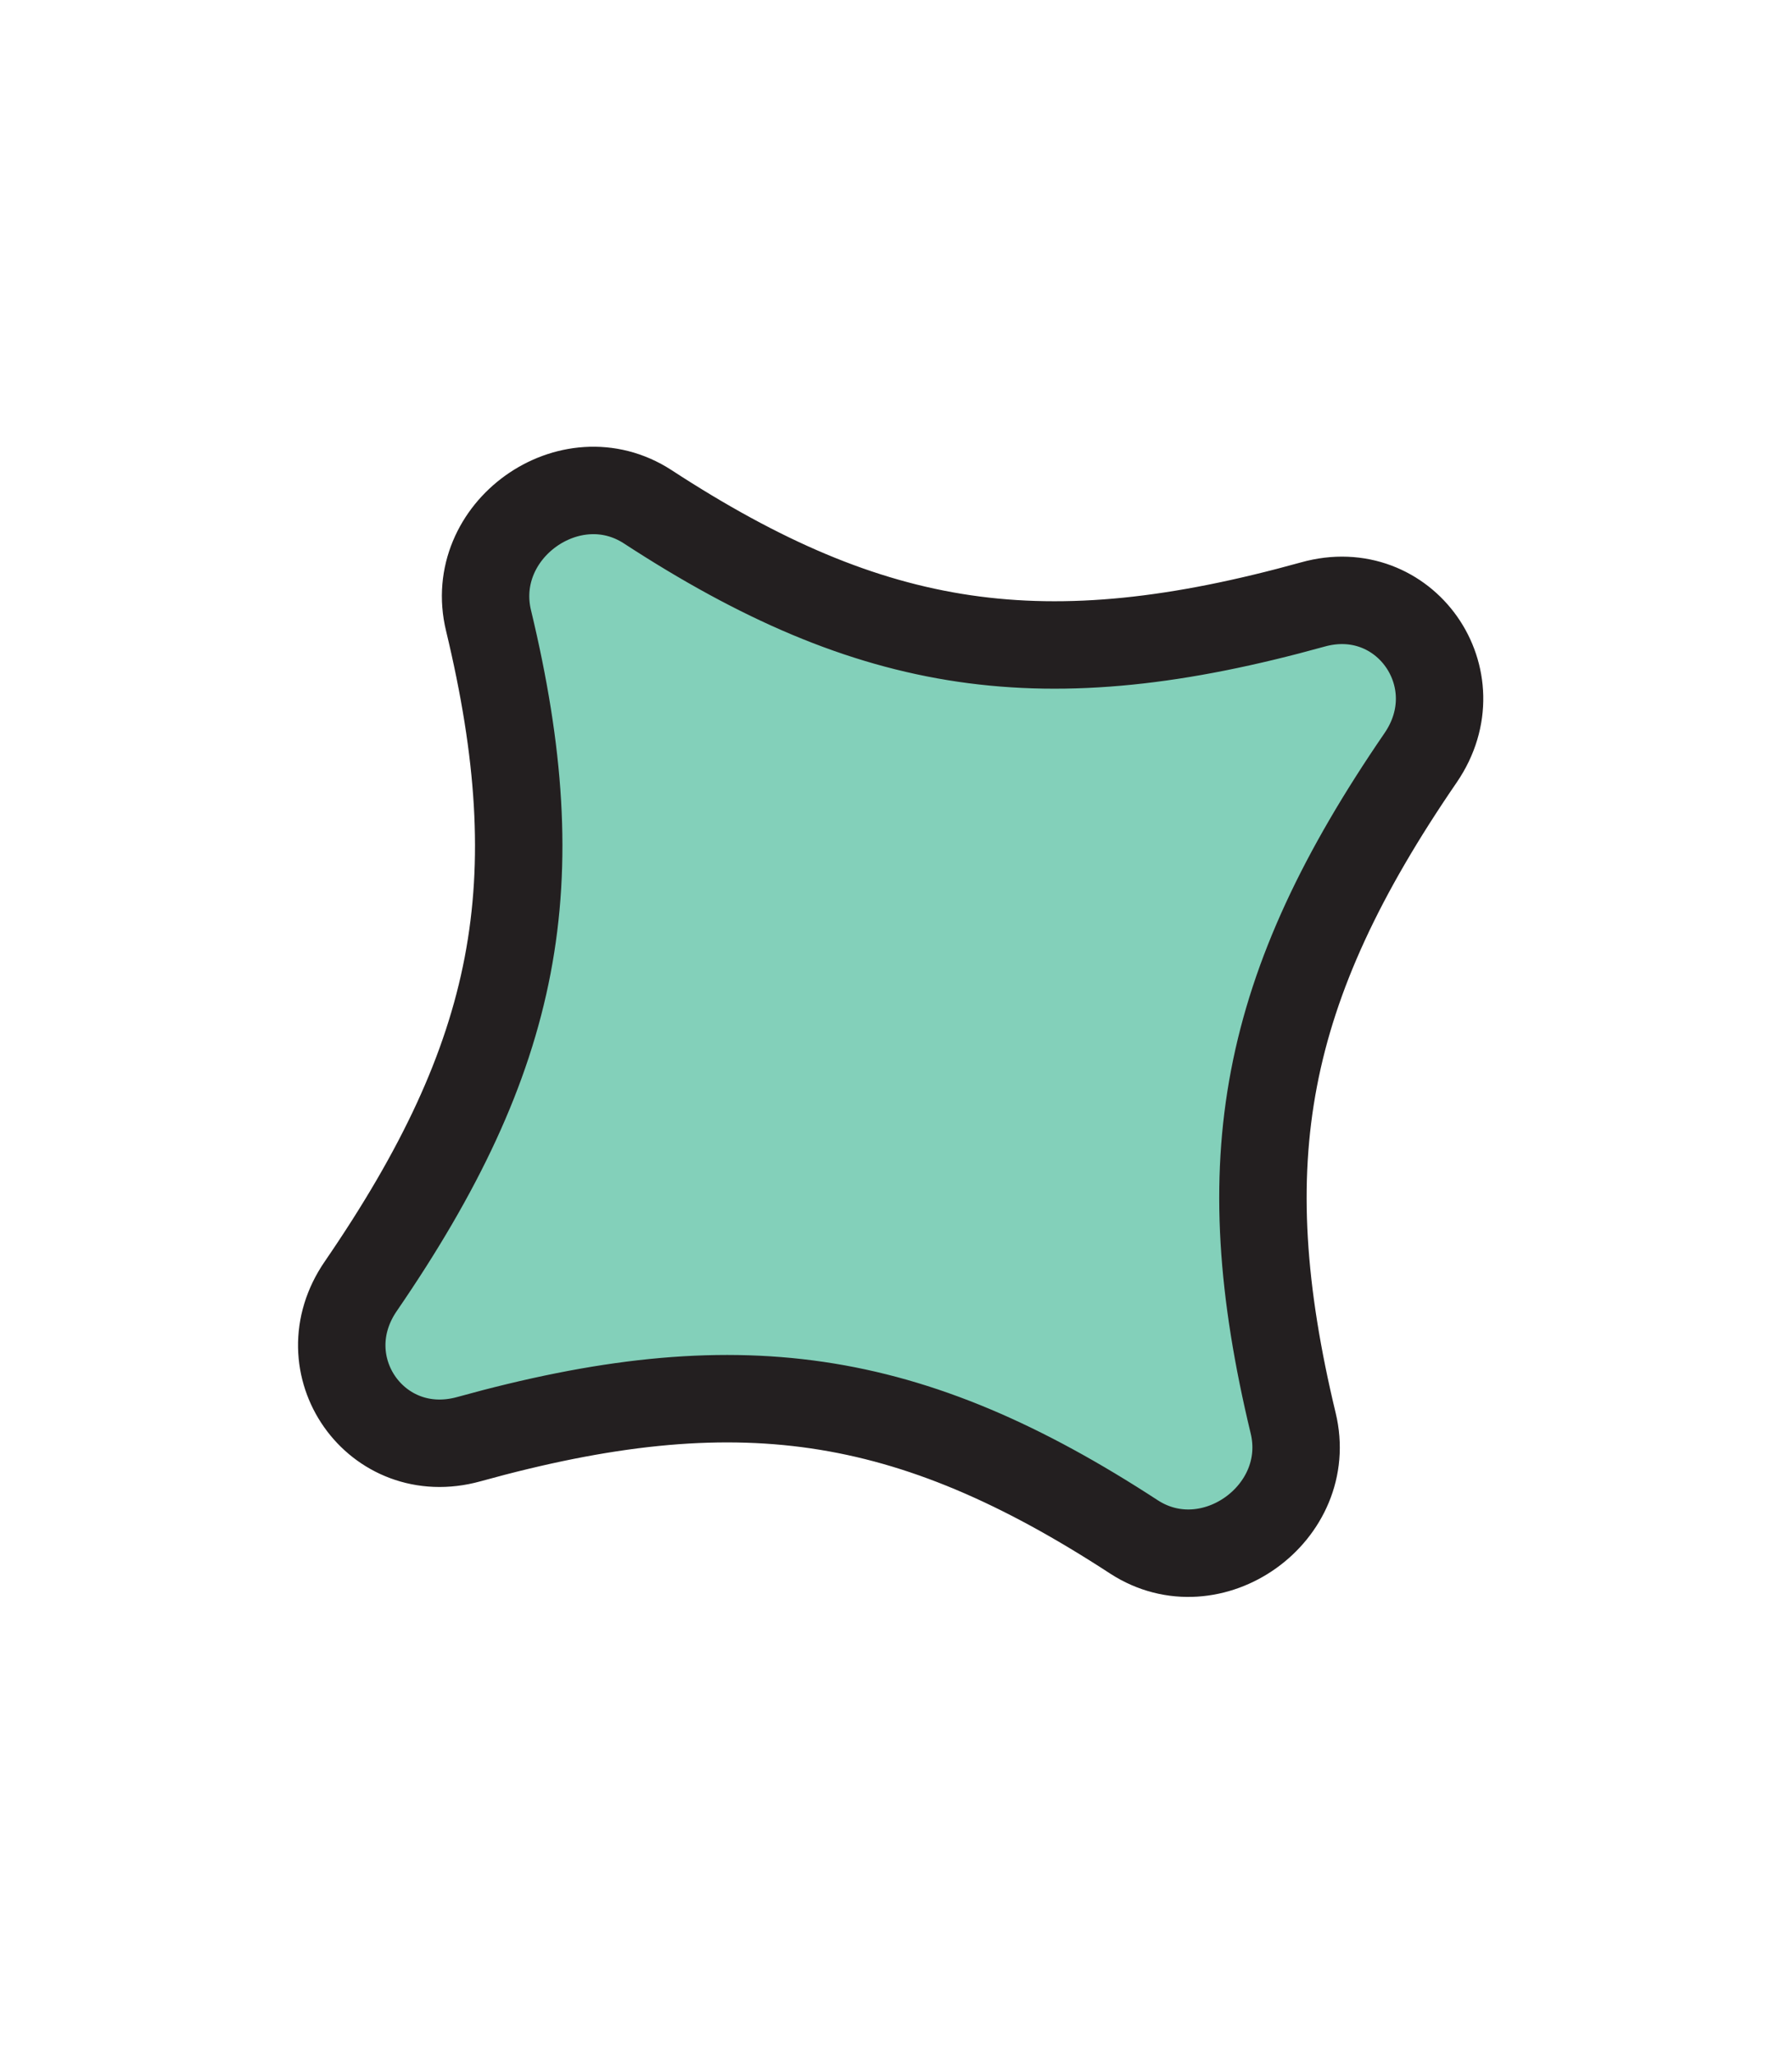
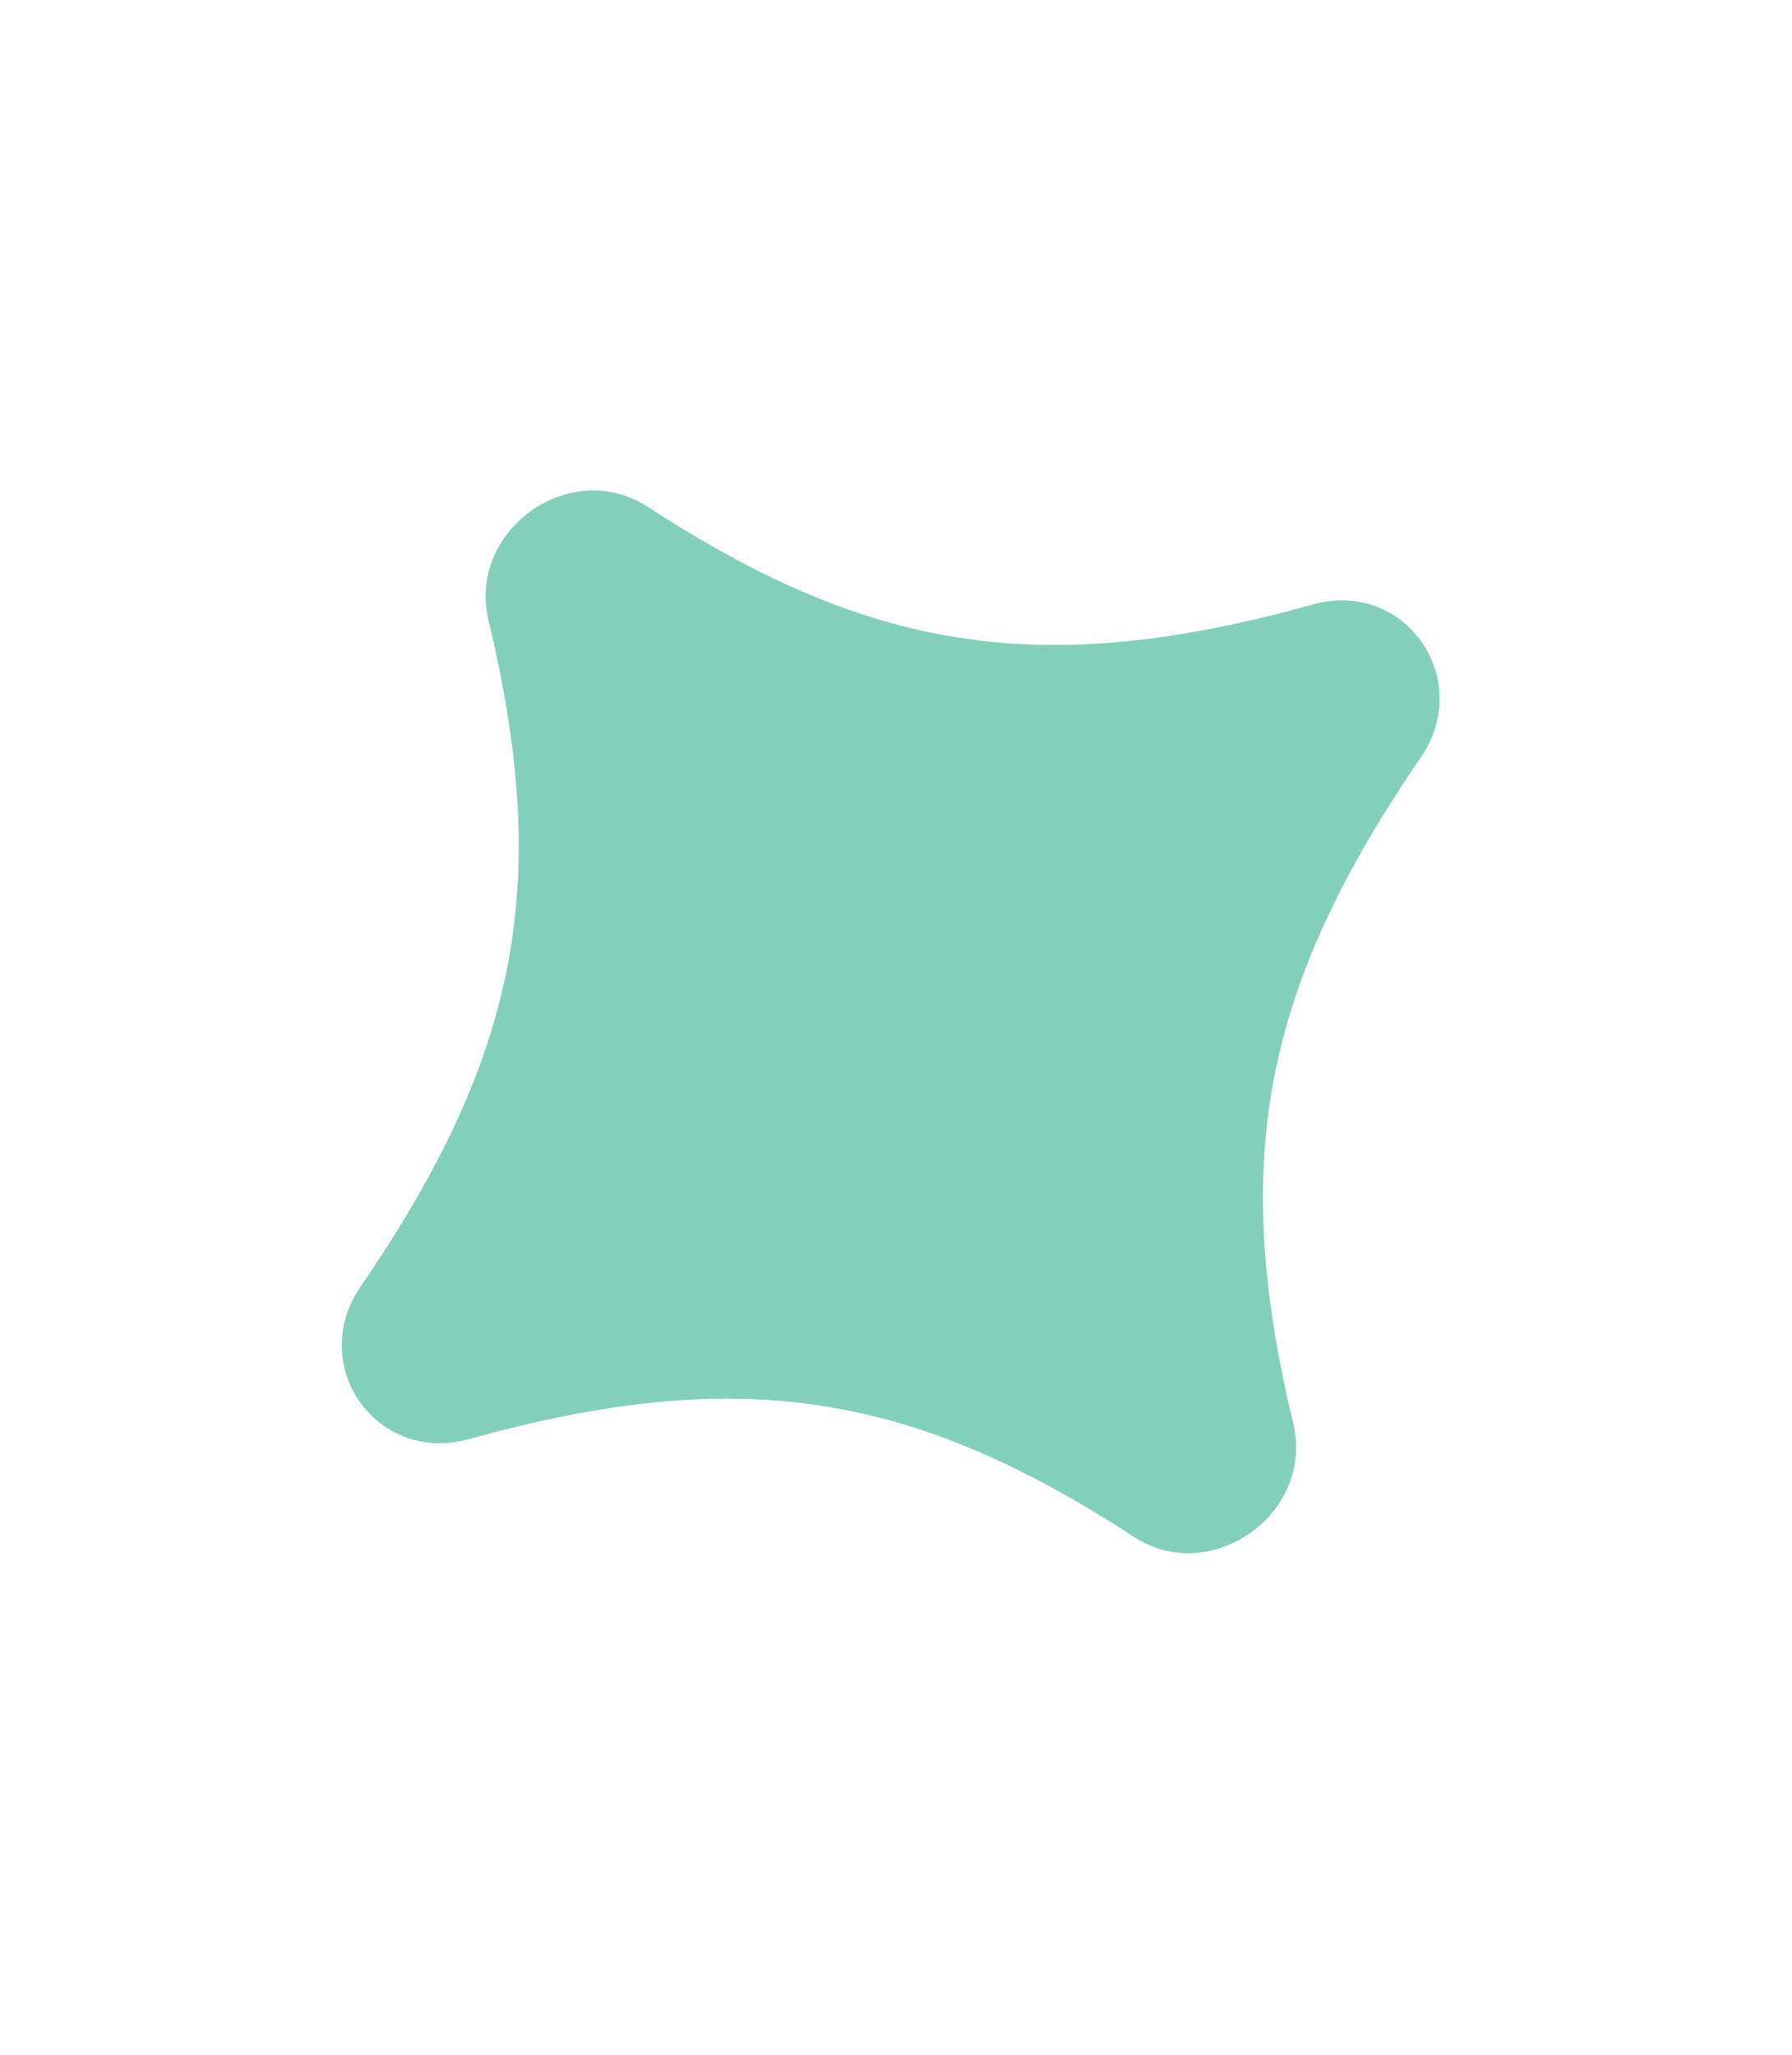
<svg xmlns="http://www.w3.org/2000/svg" width="41" height="47" viewBox="0 0 41 47" fill="none">
  <g id="Group">
    <path id="Vector" d="M10.727 32.917C16.847 31.221 20.788 31.792 25.945 35.153C27.718 36.303 30.087 34.607 29.586 32.547C28.142 26.541 28.891 22.599 32.505 17.329C33.742 15.518 32.135 13.238 30.036 13.826C23.917 15.523 19.975 14.95 14.818 11.59C13.045 10.44 10.677 12.136 11.178 14.196C12.621 20.202 11.872 24.143 8.258 29.414C7.008 31.223 8.614 33.503 10.727 32.917Z" fill="#83D0BA" />
-     <path id="Vector_2" d="M10.727 32.917C16.847 31.221 20.788 31.792 25.945 35.153C27.718 36.303 30.087 34.607 29.586 32.547C28.142 26.541 28.891 22.599 32.505 17.329C33.742 15.518 32.135 13.238 30.036 13.826C23.917 15.523 19.975 14.95 14.818 11.59C13.045 10.44 10.677 12.136 11.178 14.196C12.621 20.202 11.872 24.143 8.258 29.414C7.008 31.223 8.614 33.503 10.727 32.917Z" stroke="#231F20" stroke-width="2" stroke-miterlimit="10" />
  </g>
</svg>